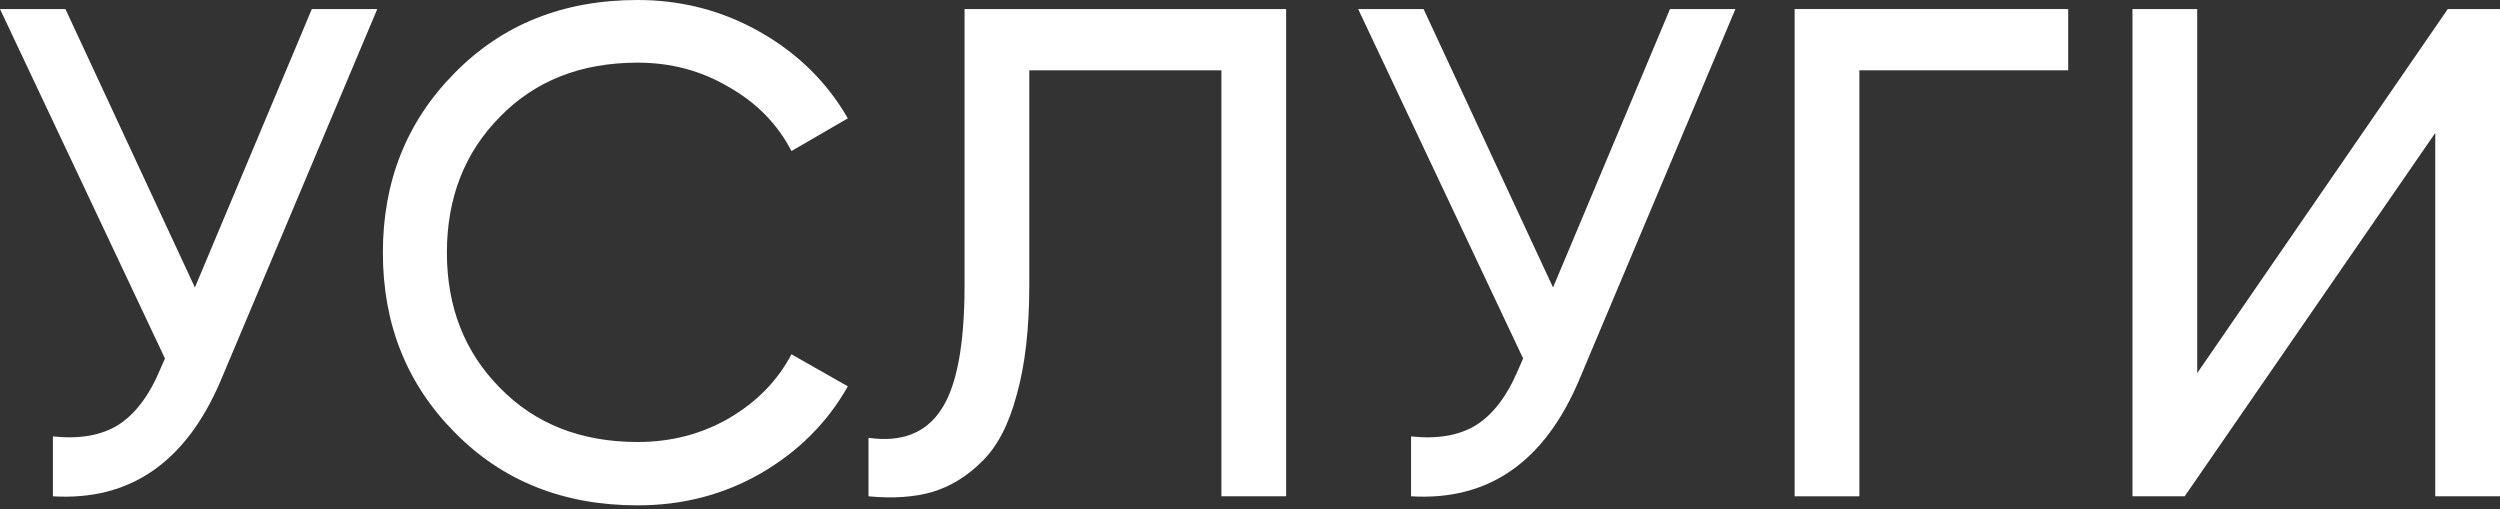
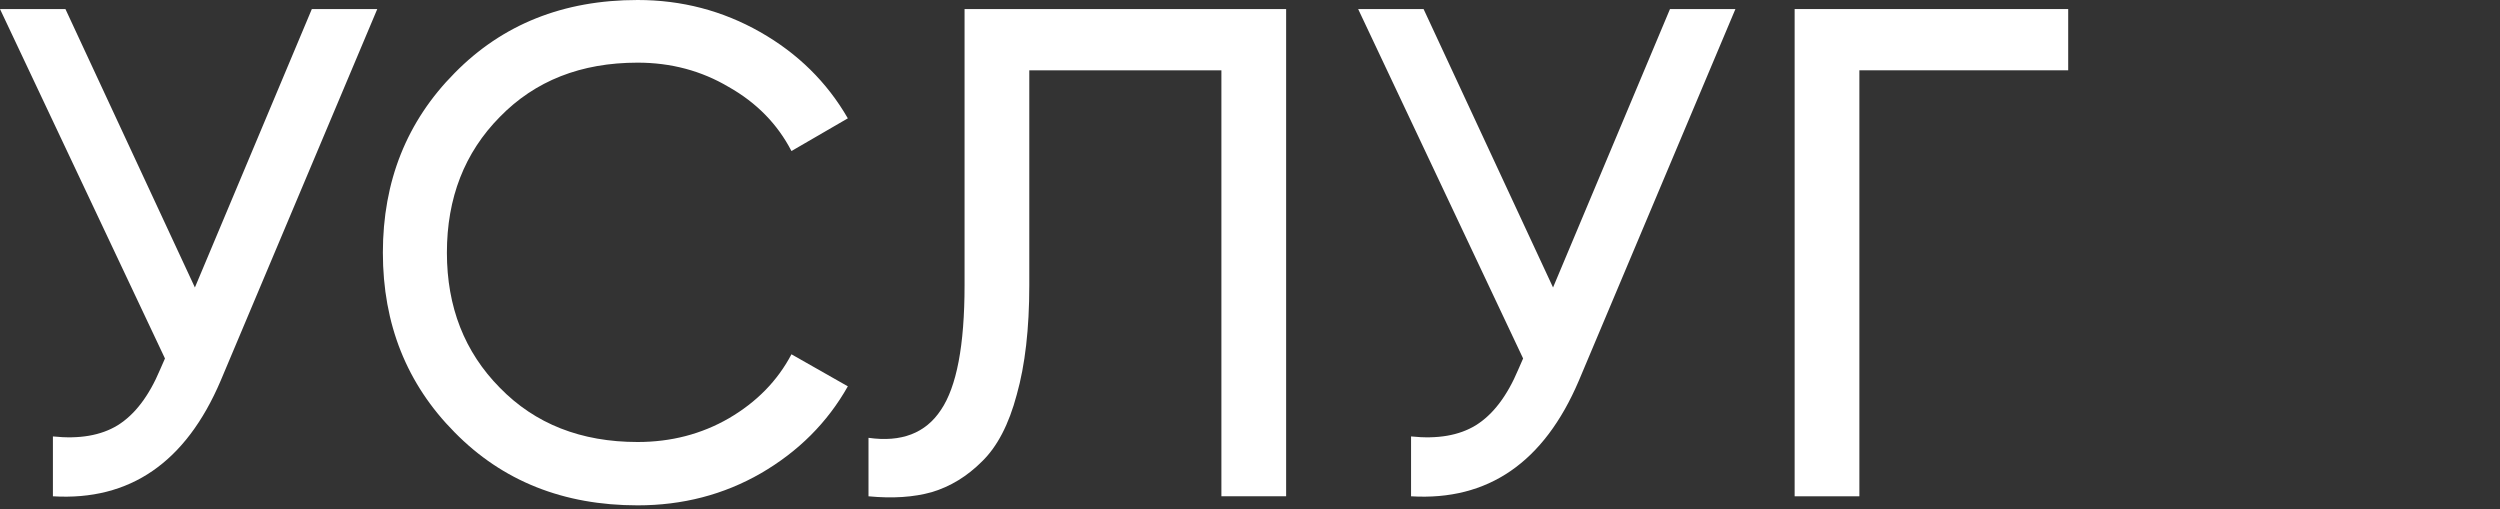
<svg xmlns="http://www.w3.org/2000/svg" width="216" height="44" viewBox="0 0 216 44" fill="none">
  <rect x="0" y="0" width="216" height="44" fill="#333333" stroke="none" />
  <path d="M16.839 24.838L26.943 0.782H32.596L19.064 32.897C16.058 39.953 11.226 43.281 4.571 42.88V37.708C6.856 37.949 8.72 37.628 10.164 36.746C11.647 35.824 12.87 34.22 13.832 31.934L14.253 30.972L0 0.782H5.653L16.839 24.838Z" fill="white" />
  <path d="M55.091 43.662C48.676 43.662 43.404 41.557 39.274 37.347C35.144 33.177 33.08 28.005 33.08 21.831C33.08 15.656 35.144 10.485 39.274 6.315C43.404 2.105 48.676 0 55.091 0C58.9 0 62.428 0.922 65.676 2.766C68.923 4.611 71.449 7.097 73.253 10.224L68.382 13.05C67.179 10.725 65.375 8.881 62.969 7.518C60.604 6.114 57.978 5.413 55.091 5.413C50.2 5.413 46.23 6.976 43.183 10.104C40.136 13.191 38.612 17.1 38.612 21.831C38.612 26.522 40.136 30.411 43.183 33.498C46.23 36.625 50.2 38.189 55.091 38.189C57.978 38.189 60.604 37.508 62.969 36.144C65.375 34.741 67.179 32.897 68.382 30.611L73.253 33.378C71.489 36.505 68.983 39.011 65.736 40.895C62.528 42.74 58.98 43.662 55.091 43.662Z" fill="white" />
  <path d="M75.038 42.88V37.828C77.885 38.229 79.97 37.427 81.293 35.423C82.656 33.418 83.338 29.83 83.338 24.657V0.782H111.122V42.88H105.529V6.074H88.931V24.657C88.931 28.386 88.57 31.534 87.848 34.1C87.166 36.666 86.164 38.59 84.841 39.873C83.558 41.156 82.115 42.038 80.511 42.519C78.947 42.96 77.123 43.081 75.038 42.88Z" fill="white" />
  <path d="M134.183 24.838L144.287 0.782H149.94L136.409 32.897C133.402 39.953 128.57 43.281 121.915 42.88V37.708C124.2 37.949 126.064 37.628 127.508 36.746C128.991 35.824 130.214 34.22 131.176 31.934L131.597 30.972L117.344 0.782H122.997L134.183 24.838Z" fill="white" />
  <path d="M155.057 0.782H178.692V6.074H160.65V42.88H155.057V0.782Z" fill="white" />
-   <path d="M216 42.88H210.407V11.487L188.756 42.88H184.246V0.782H189.839V32.235L211.489 0.782H216V42.88Z" fill="white" />
</svg>